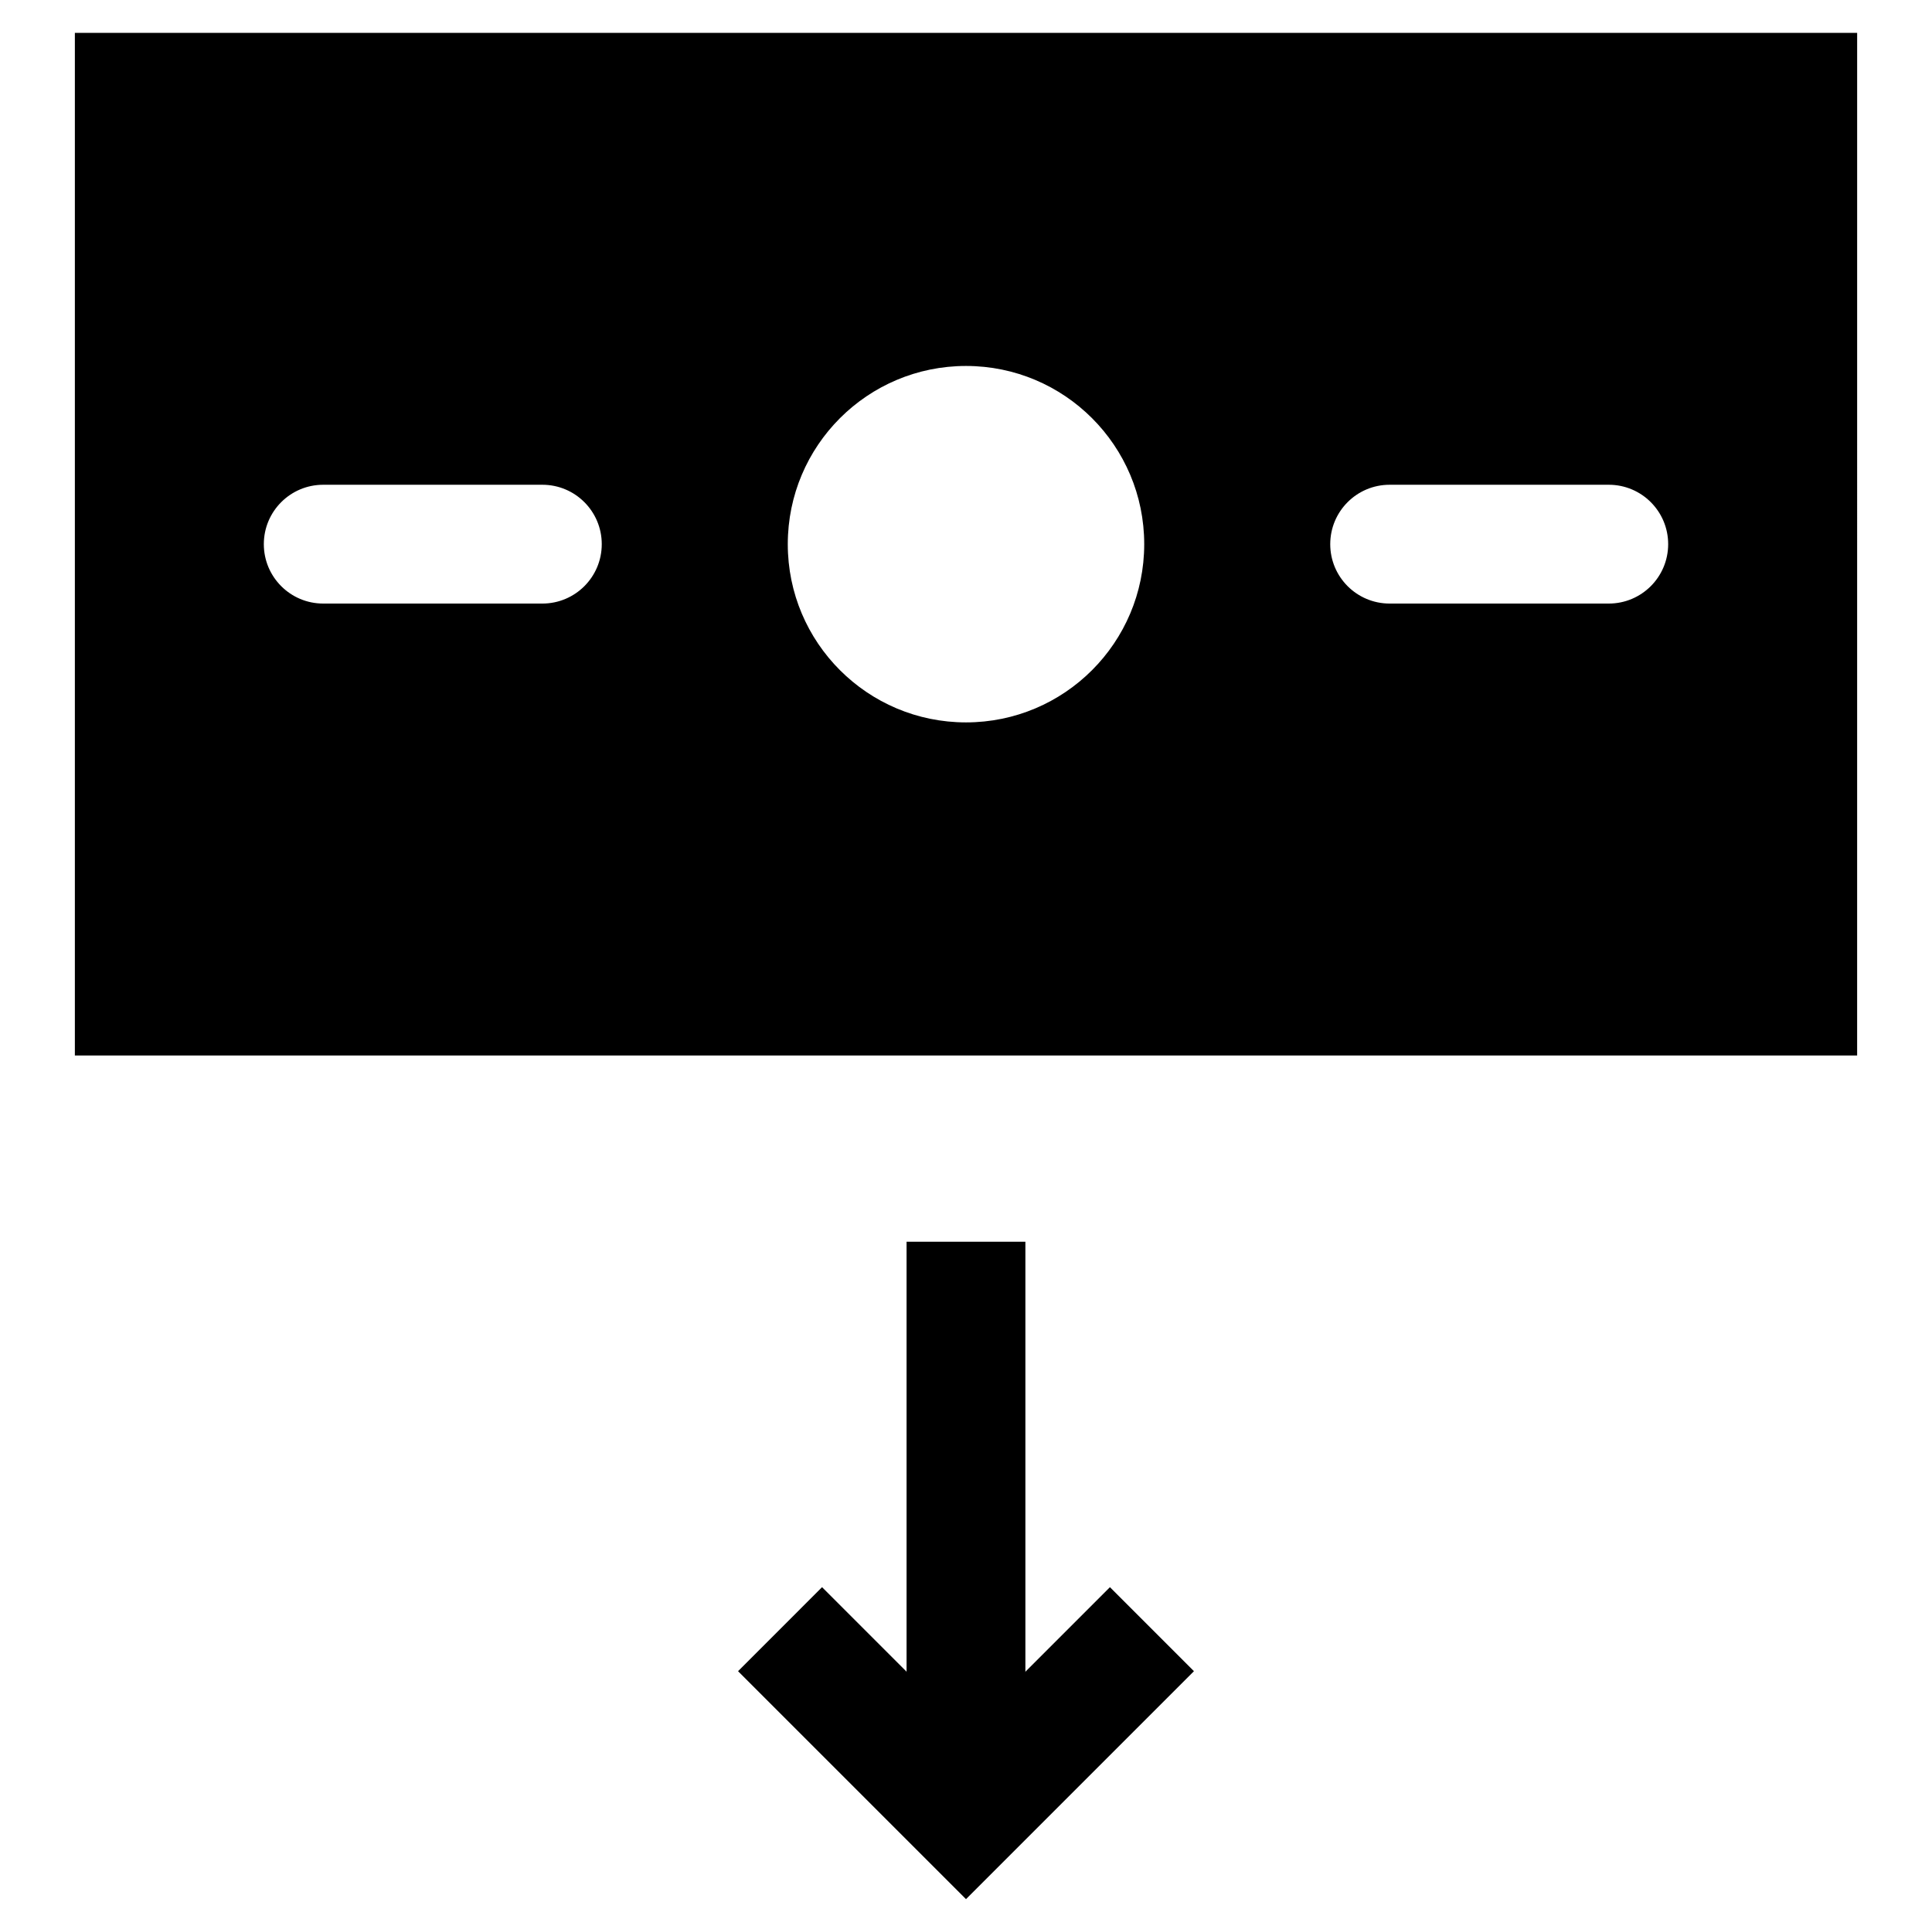
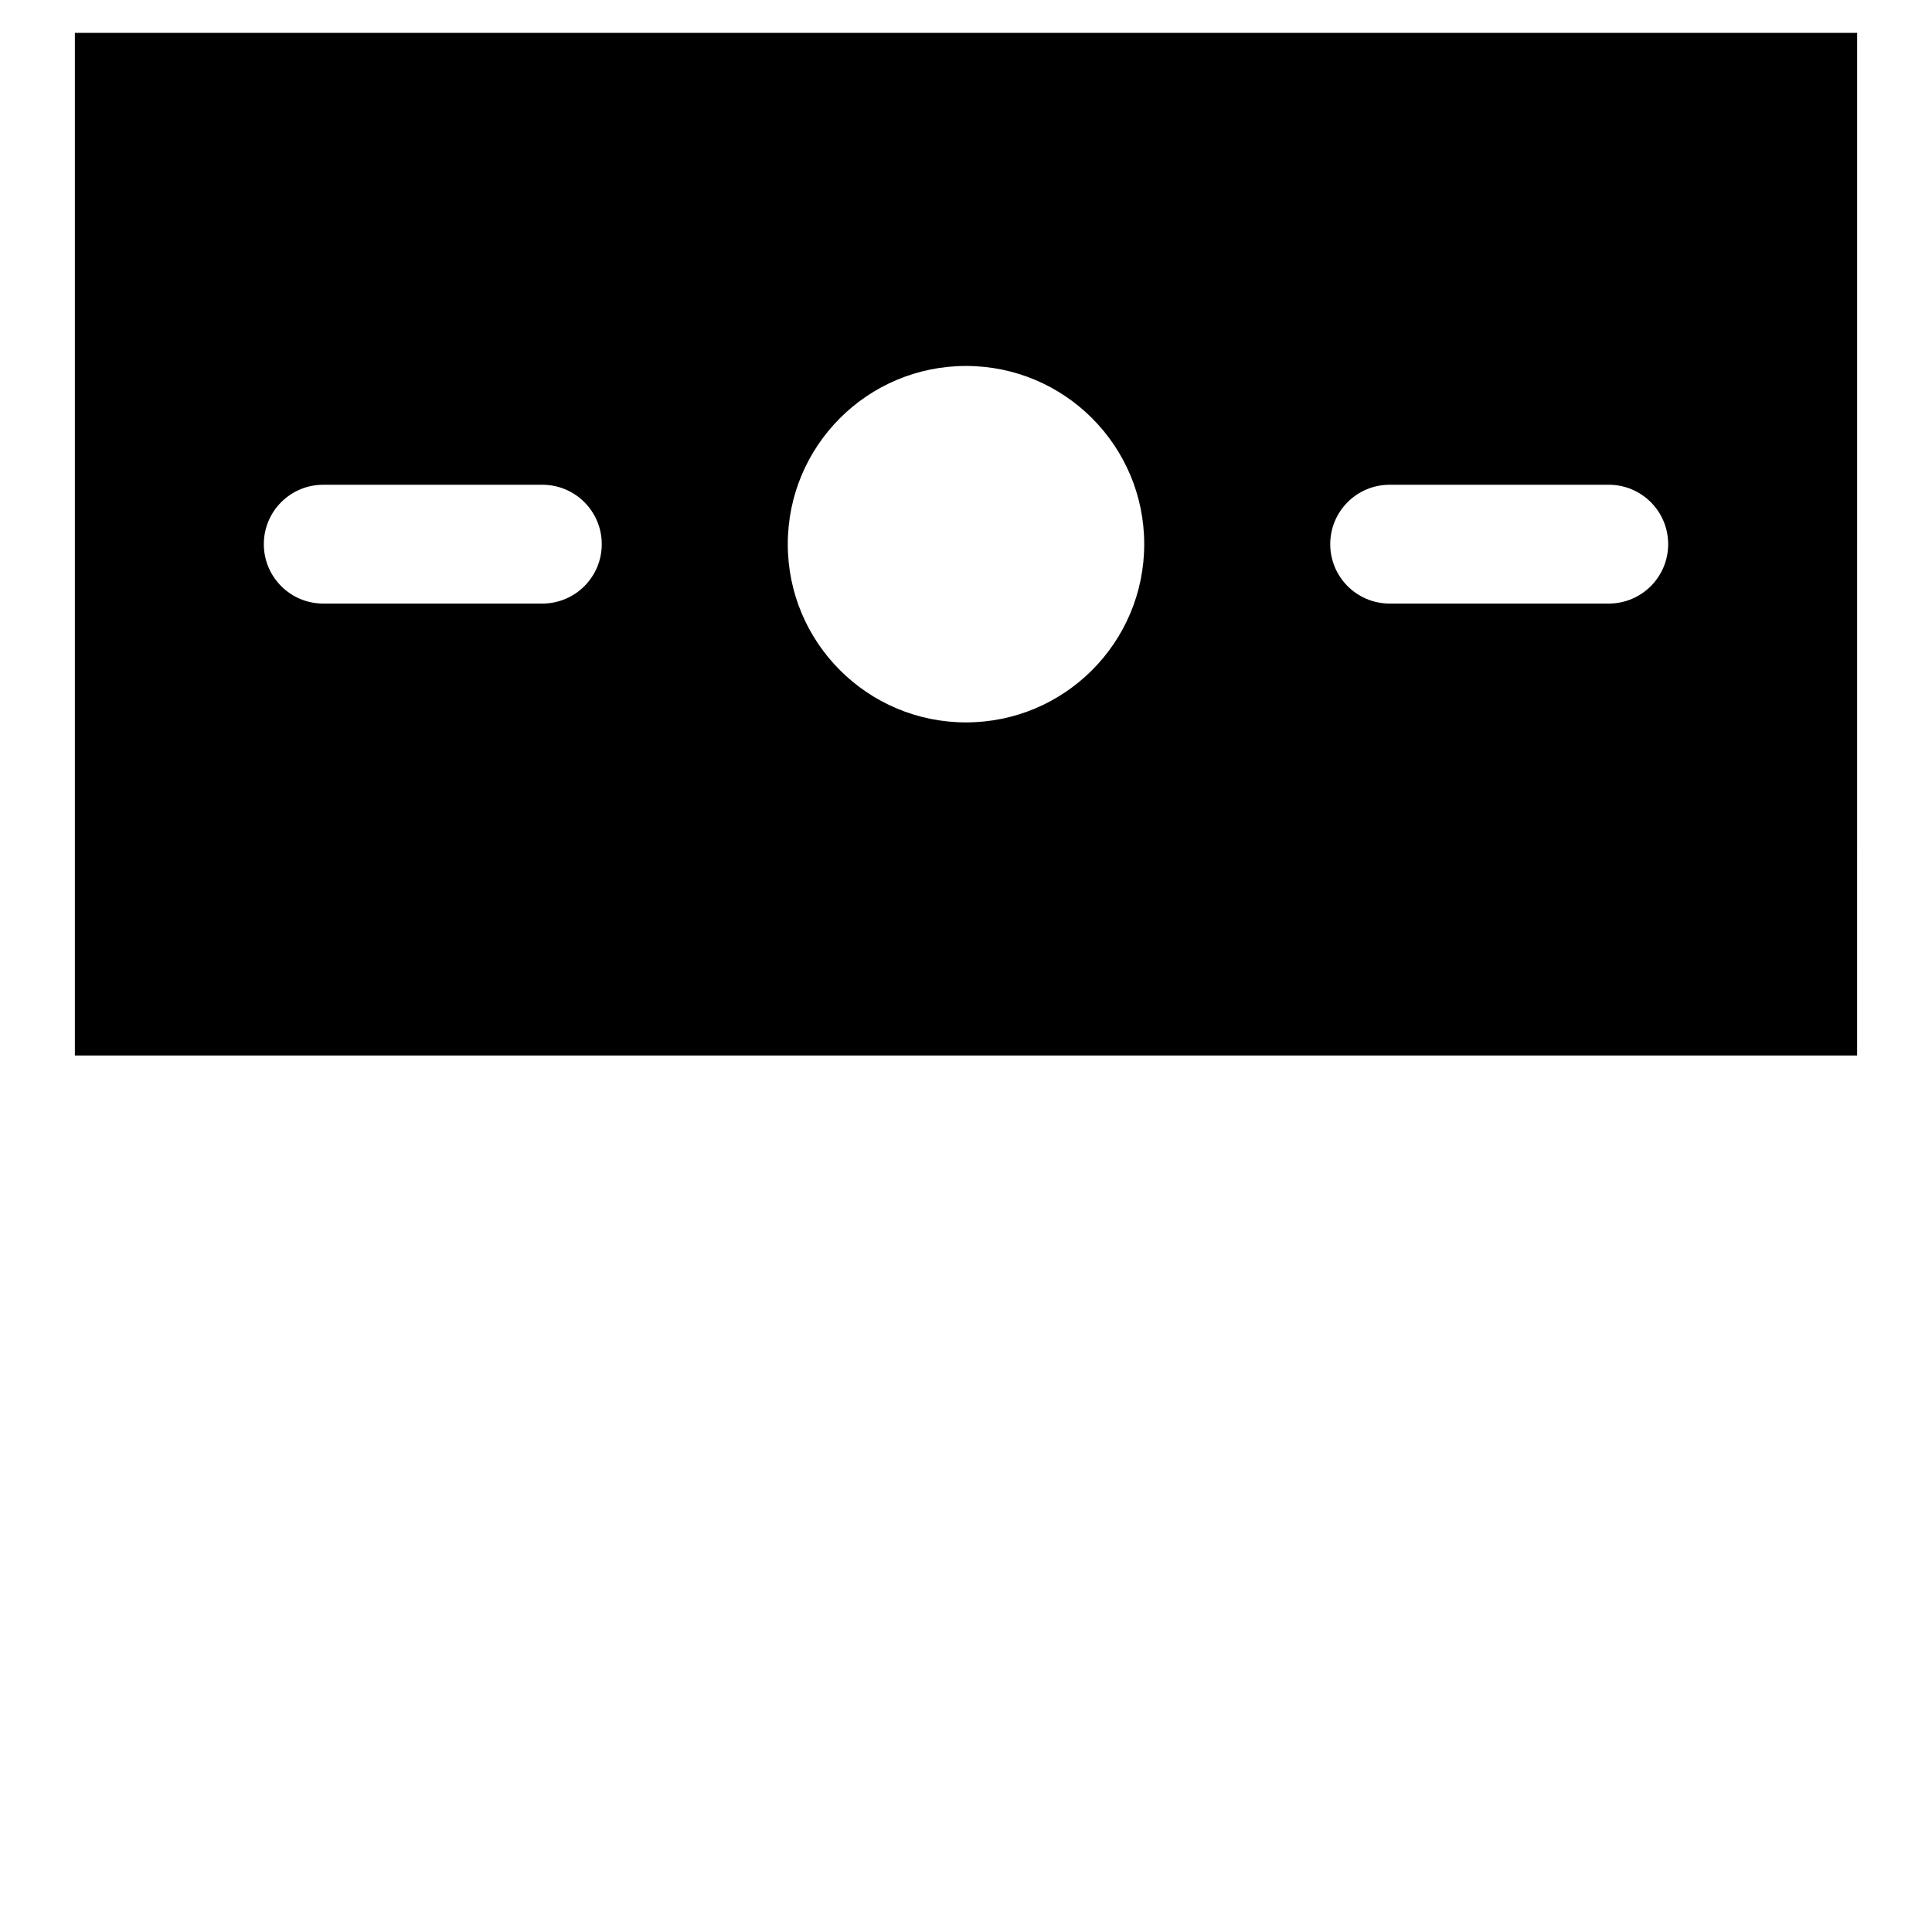
<svg xmlns="http://www.w3.org/2000/svg" fill="#000000" width="800px" height="800px" version="1.1" viewBox="144 144 512 512">
  <g>
-     <path d="m400 647.29-60.41-60.406 22.262-22.266 38.148 38.148 38.145-38.148 22.262 22.266z" />
-     <path d="m384.25 473.07h31.488v151.96h-31.488z" />
    <path d="m163.84 152.71v271h472.32l0.004-271zm123.89 151.24h-58.07c-8.703 0-15.742-7.051-15.742-15.742 0-8.695 7.043-15.742 15.742-15.742h58.07c8.703 0 15.742 7.051 15.742 15.742 0 8.695-7.039 15.742-15.742 15.742zm112.27 31.492c-26.086 0-47.23-21.148-47.23-47.23 0-26.086 21.145-47.23 47.23-47.23s47.23 21.145 47.23 47.23c0 26.082-21.145 47.23-47.23 47.23zm170.34-31.492h-58.07c-8.703 0-15.742-7.051-15.742-15.742 0-8.695 7.043-15.742 15.742-15.742h58.07c8.703 0 15.742 7.051 15.742 15.742 0 8.695-7.043 15.742-15.742 15.742z" />
  </g>
</svg>